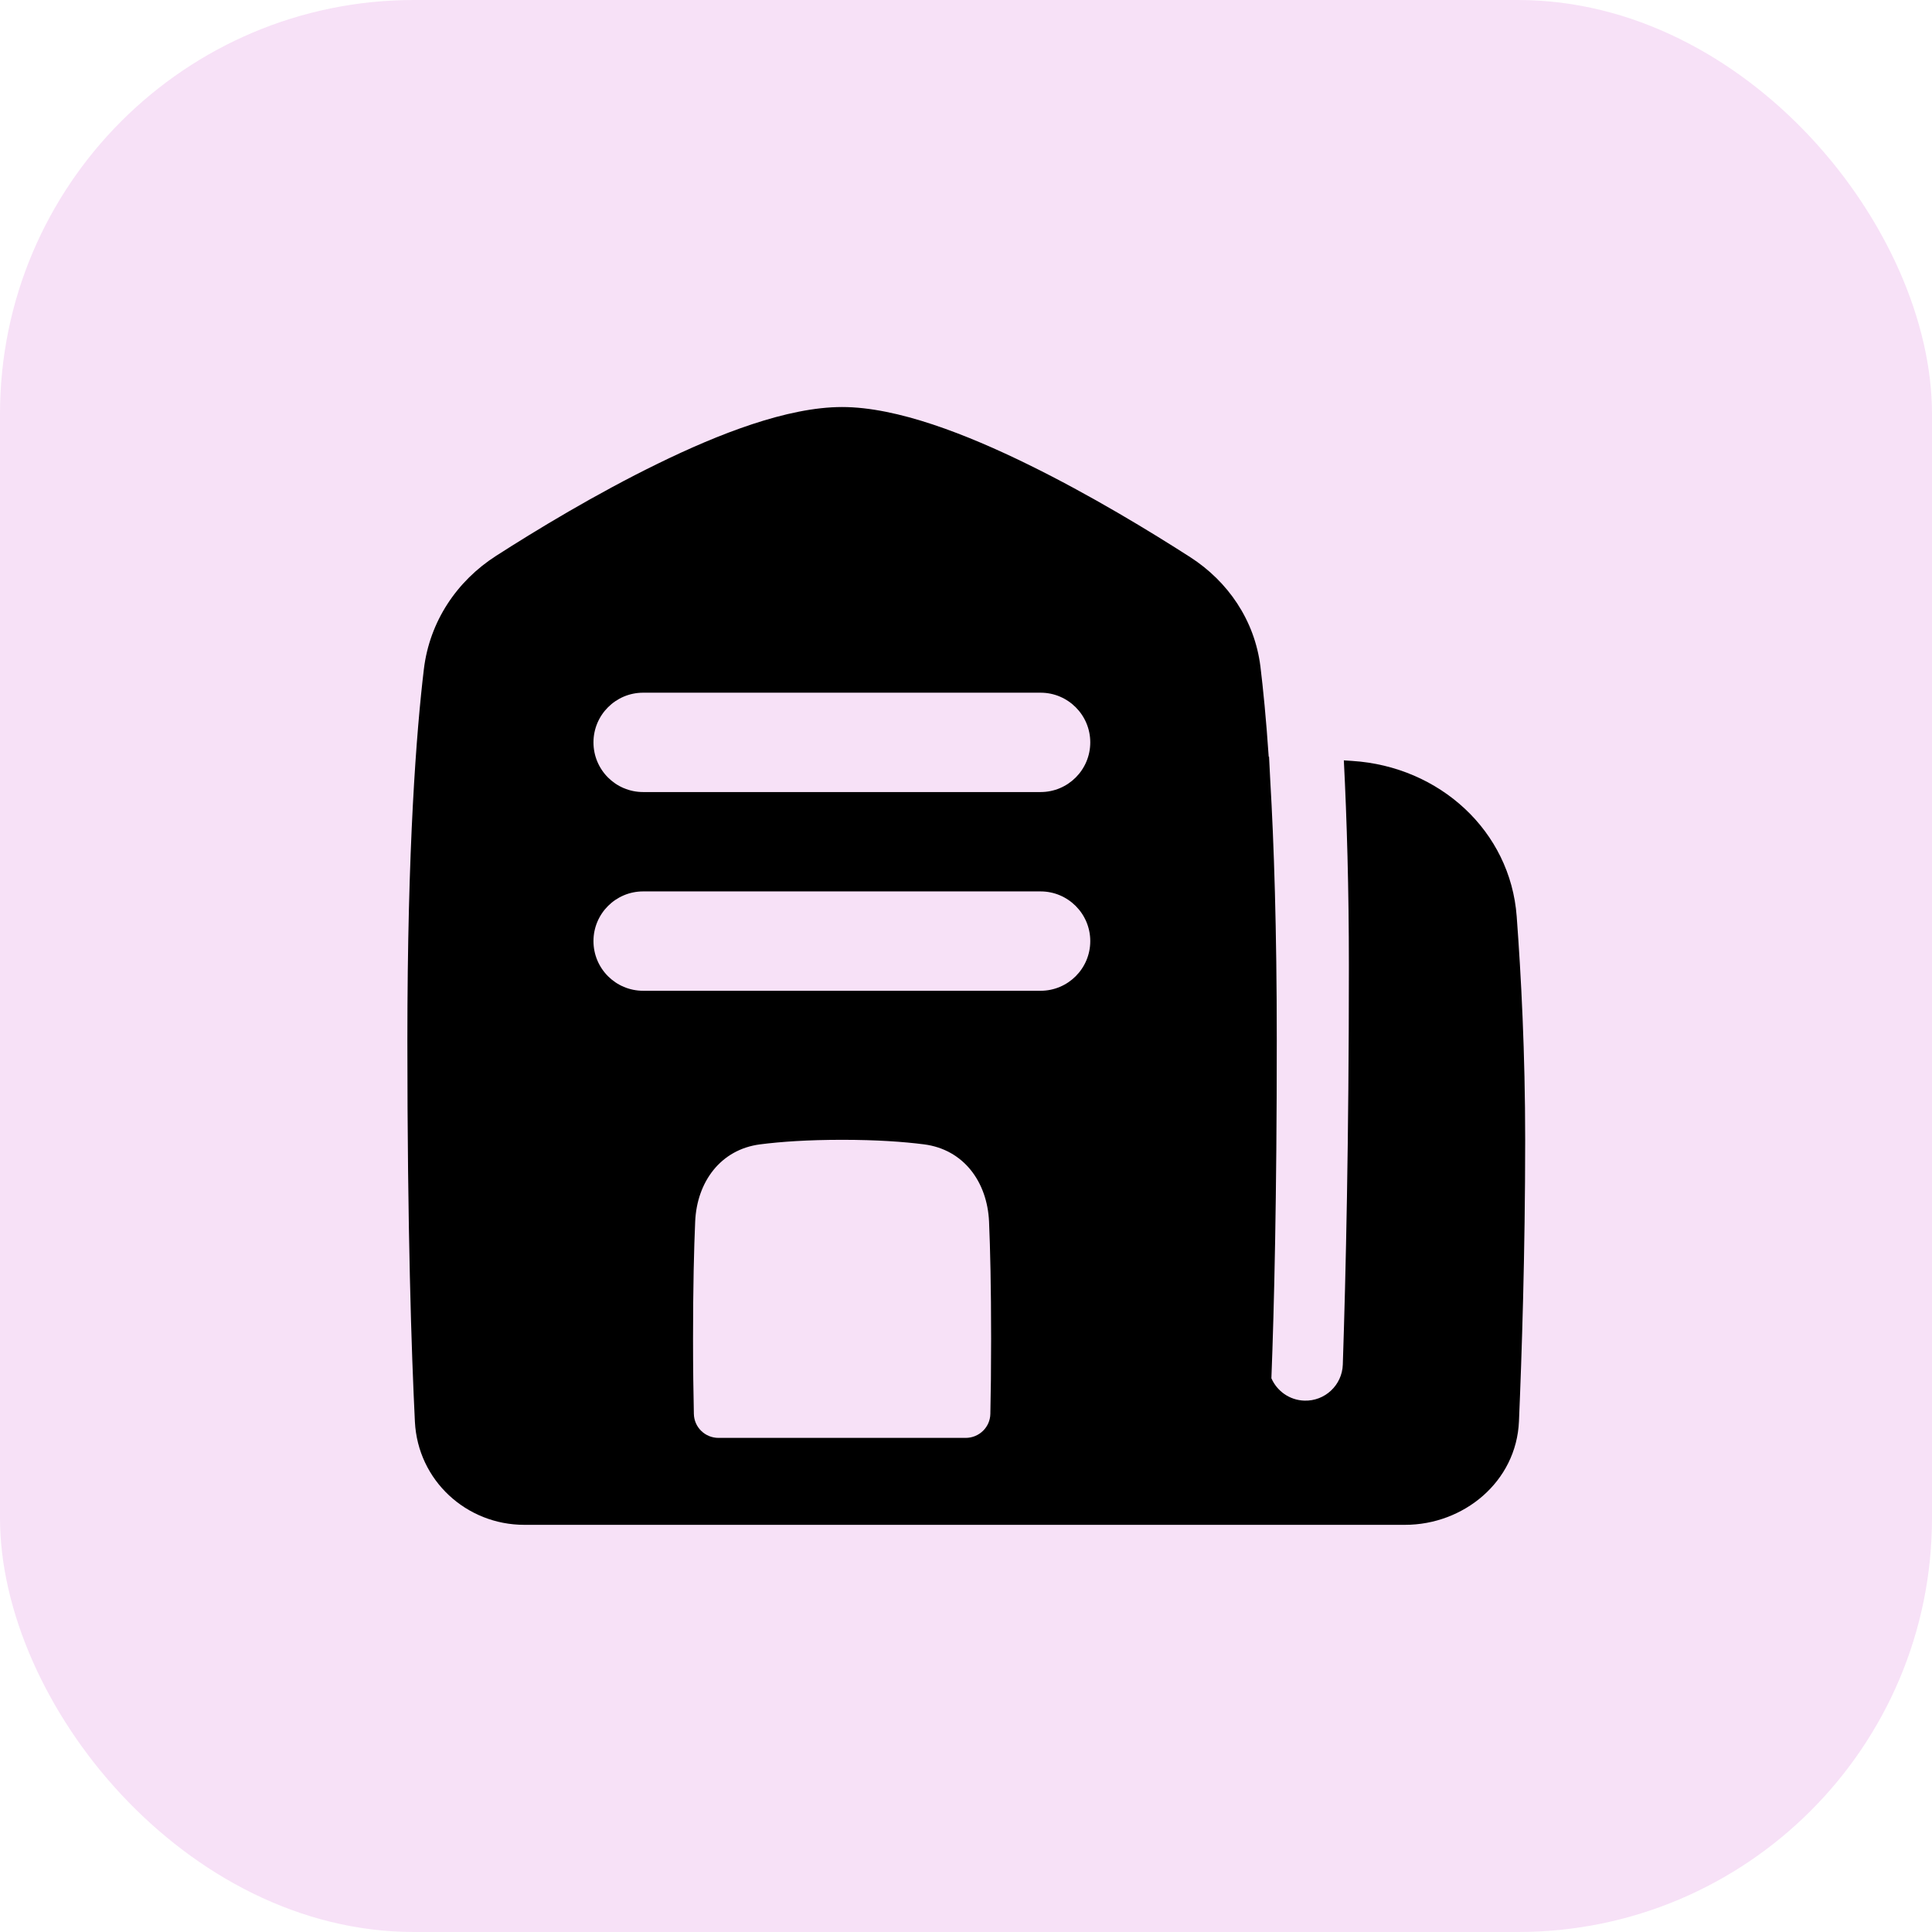
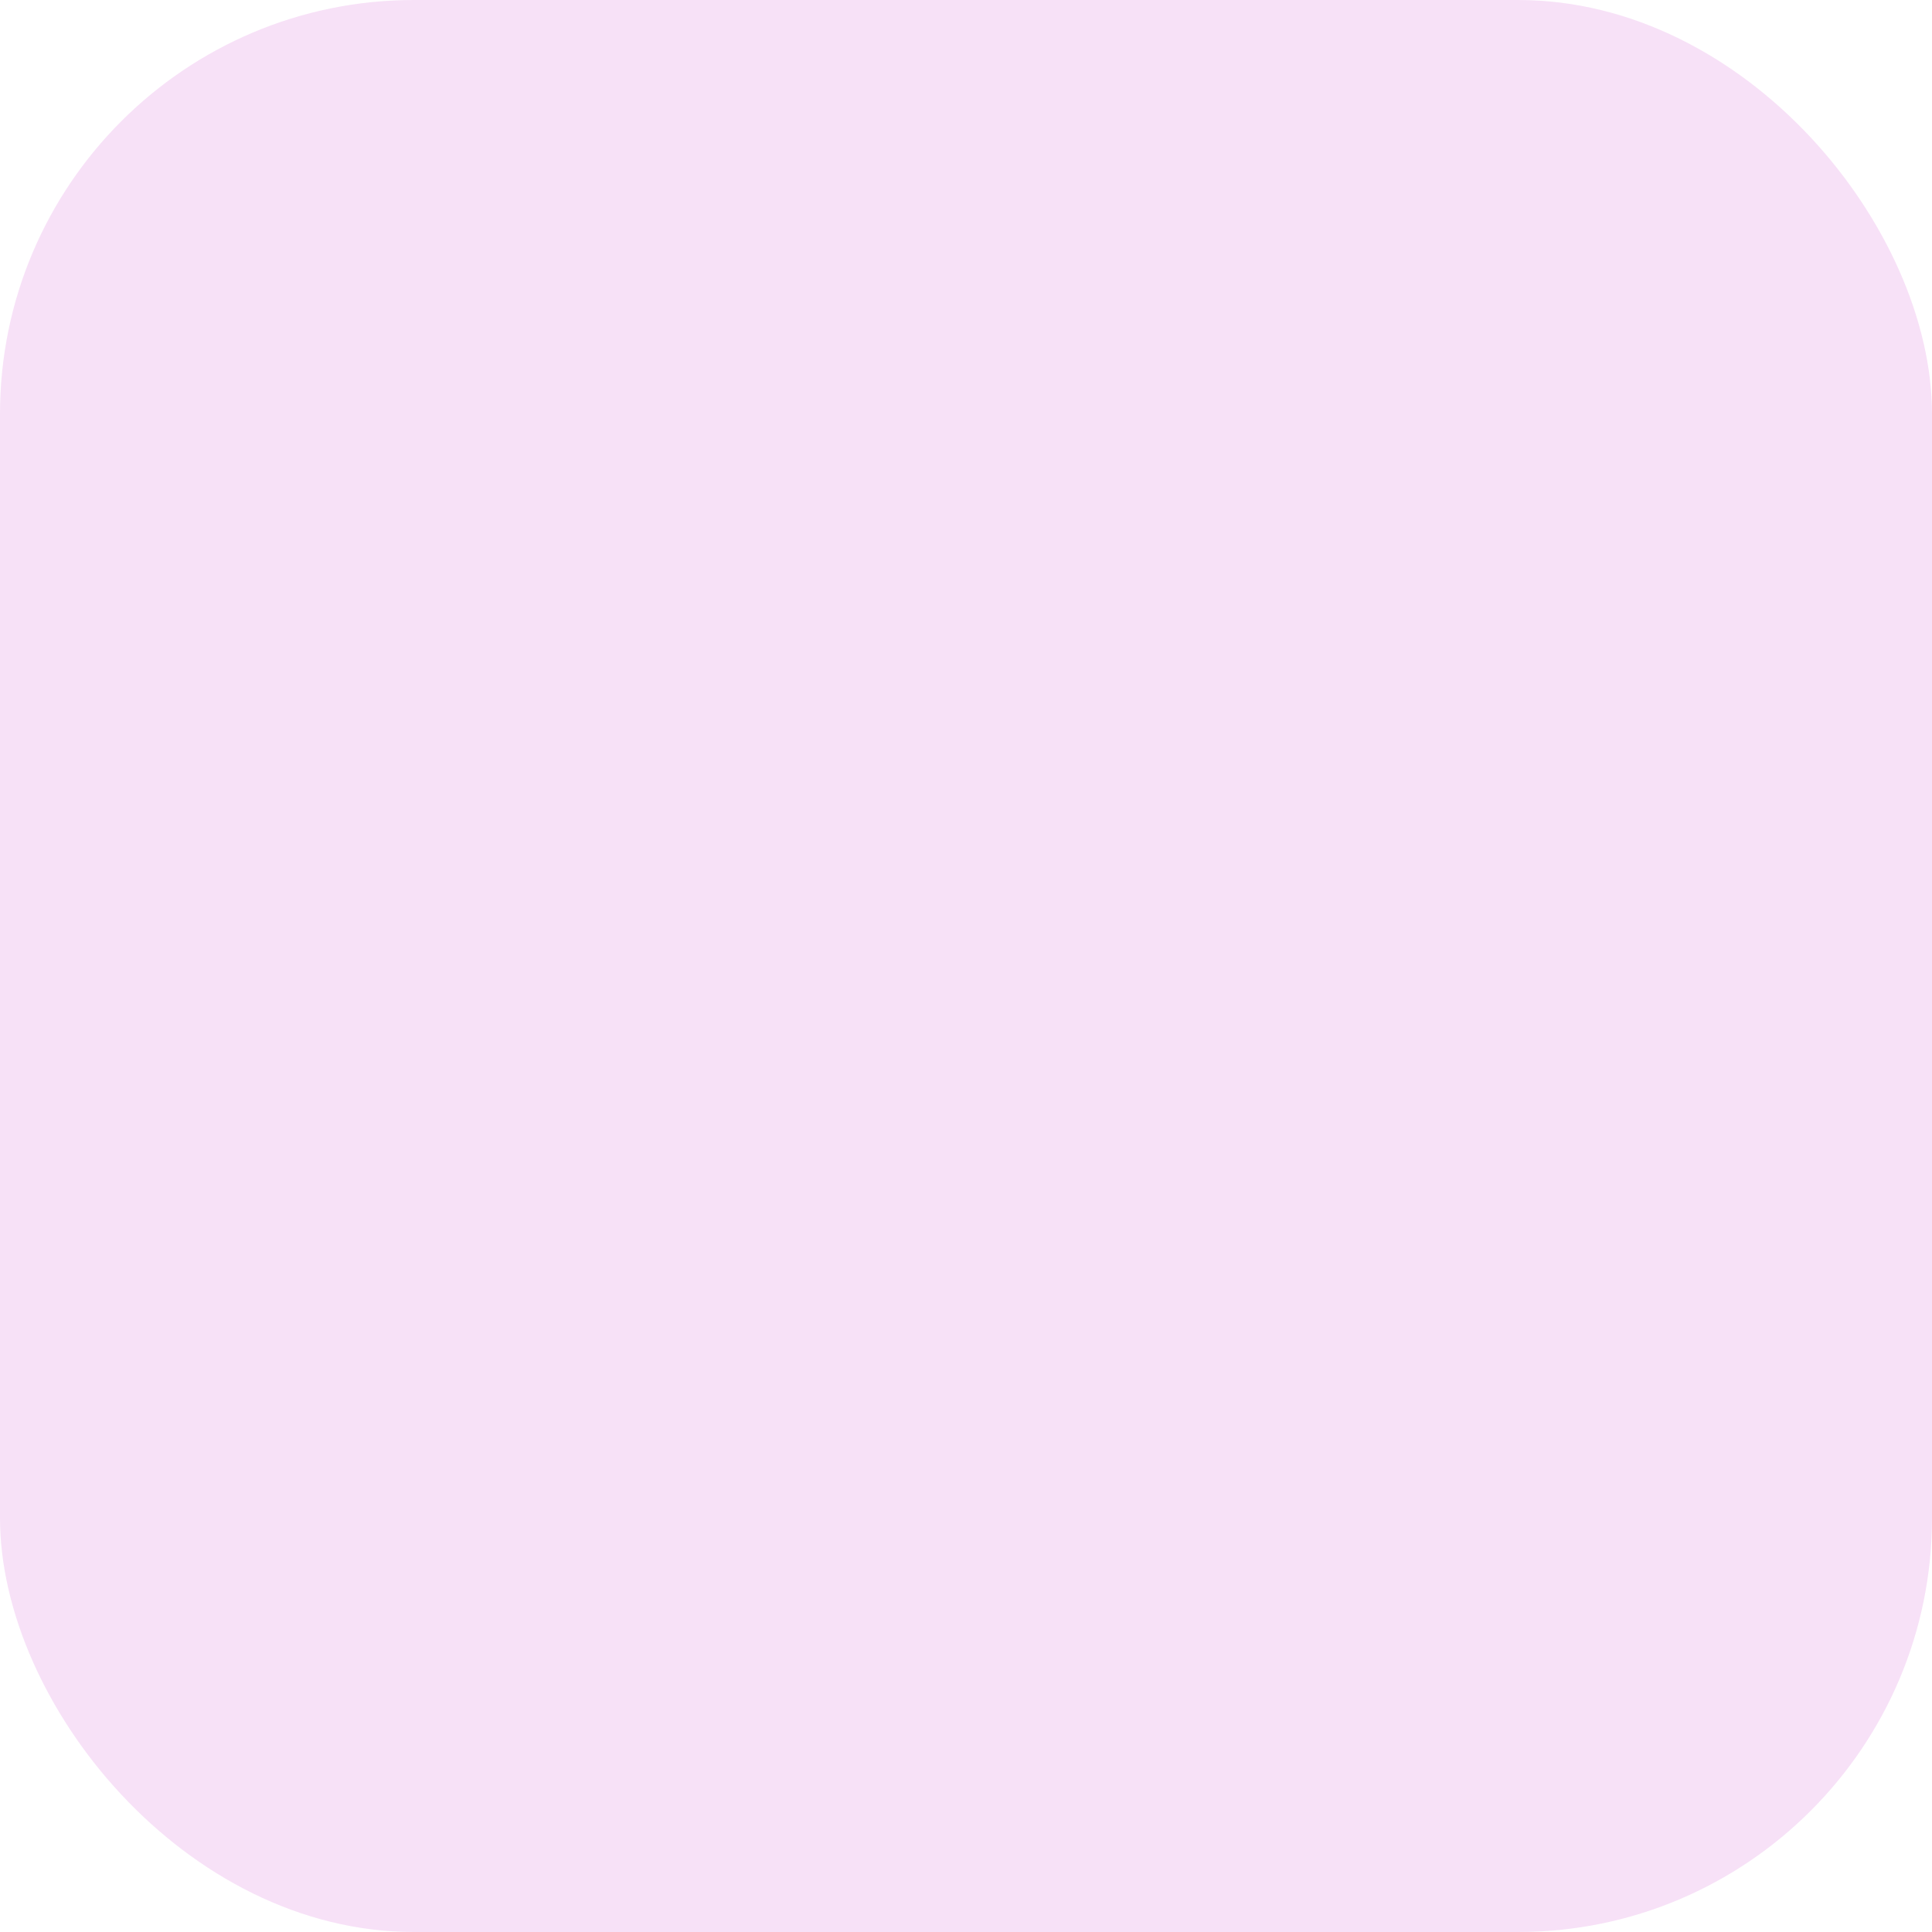
<svg xmlns="http://www.w3.org/2000/svg" width="28" height="28" viewBox="0 0 28 28" fill="none">
  <rect width="28" height="28" rx="6" fill="#F7E1F7" />
  <g clip-path="url(#clip0_15350_131747)">
-     <path fill-rule="evenodd" clip-rule="evenodd" d="M18.504 15.079C18.504 13.454 18.463 12.222 18.409 11.3C18.403 11.187 18.398 11.076 18.392 10.967L18.387 10.967C18.349 10.408 18.306 9.98 18.267 9.66C18.183 8.987 17.795 8.426 17.25 8.075C16.682 7.71 15.806 7.175 14.897 6.73C14.014 6.297 13.005 5.899 12.204 5.899C11.41 5.899 10.412 6.29 9.537 6.718C8.635 7.158 7.764 7.687 7.191 8.055C6.622 8.419 6.226 9.006 6.143 9.699C6.036 10.593 5.904 12.264 5.904 15.079C5.904 17.835 5.964 19.61 6.013 20.603C6.055 21.457 6.761 22.099 7.598 22.099H20.363C21.209 22.099 21.977 21.478 22.014 20.597C22.054 19.658 22.104 18.151 22.104 16.519C22.104 15.264 22.045 14.134 21.981 13.281C21.889 12.04 20.86 11.109 19.599 11.028C19.559 11.025 19.518 11.023 19.476 11.02C19.52 11.884 19.549 12.877 19.549 13.999C19.549 16.523 19.504 18.482 19.461 19.777C19.451 20.075 19.201 20.309 18.903 20.299C18.688 20.292 18.507 20.16 18.426 19.975C18.466 18.941 18.504 17.361 18.504 15.079ZM9.321 10.039C8.923 10.039 8.601 10.362 8.601 10.759C8.601 11.157 8.923 11.479 9.321 11.479H15.081C15.478 11.479 15.801 11.157 15.801 10.759C15.801 10.362 15.478 10.039 15.081 10.039H9.321ZM13.995 20.839C14.189 20.839 14.349 20.686 14.353 20.491C14.36 20.188 14.364 19.826 14.364 19.399C14.364 18.645 14.351 18.096 14.334 17.704C14.308 17.128 13.965 16.659 13.393 16.585C13.096 16.547 12.707 16.519 12.204 16.519C11.701 16.519 11.312 16.547 11.015 16.585C10.444 16.659 10.1 17.128 10.075 17.704C10.058 18.096 10.044 18.645 10.044 19.399C10.044 19.826 10.049 20.188 10.056 20.491C10.06 20.686 10.219 20.839 10.413 20.839H13.995ZM8.601 13.639C8.601 13.242 8.923 12.919 9.321 12.919H15.081C15.478 12.919 15.801 13.242 15.801 13.639C15.801 14.037 15.478 14.359 15.081 14.359H9.321C8.923 14.359 8.601 14.037 8.601 13.639Z" fill="black" />
-   </g>
+     </g>
  <defs>
    <clipPath id="clip0_15350_131747">
-       <rect width="18" height="18" fill="white" transform="translate(5 5)" />
-     </clipPath>
+       </clipPath>
  </defs>
</svg>